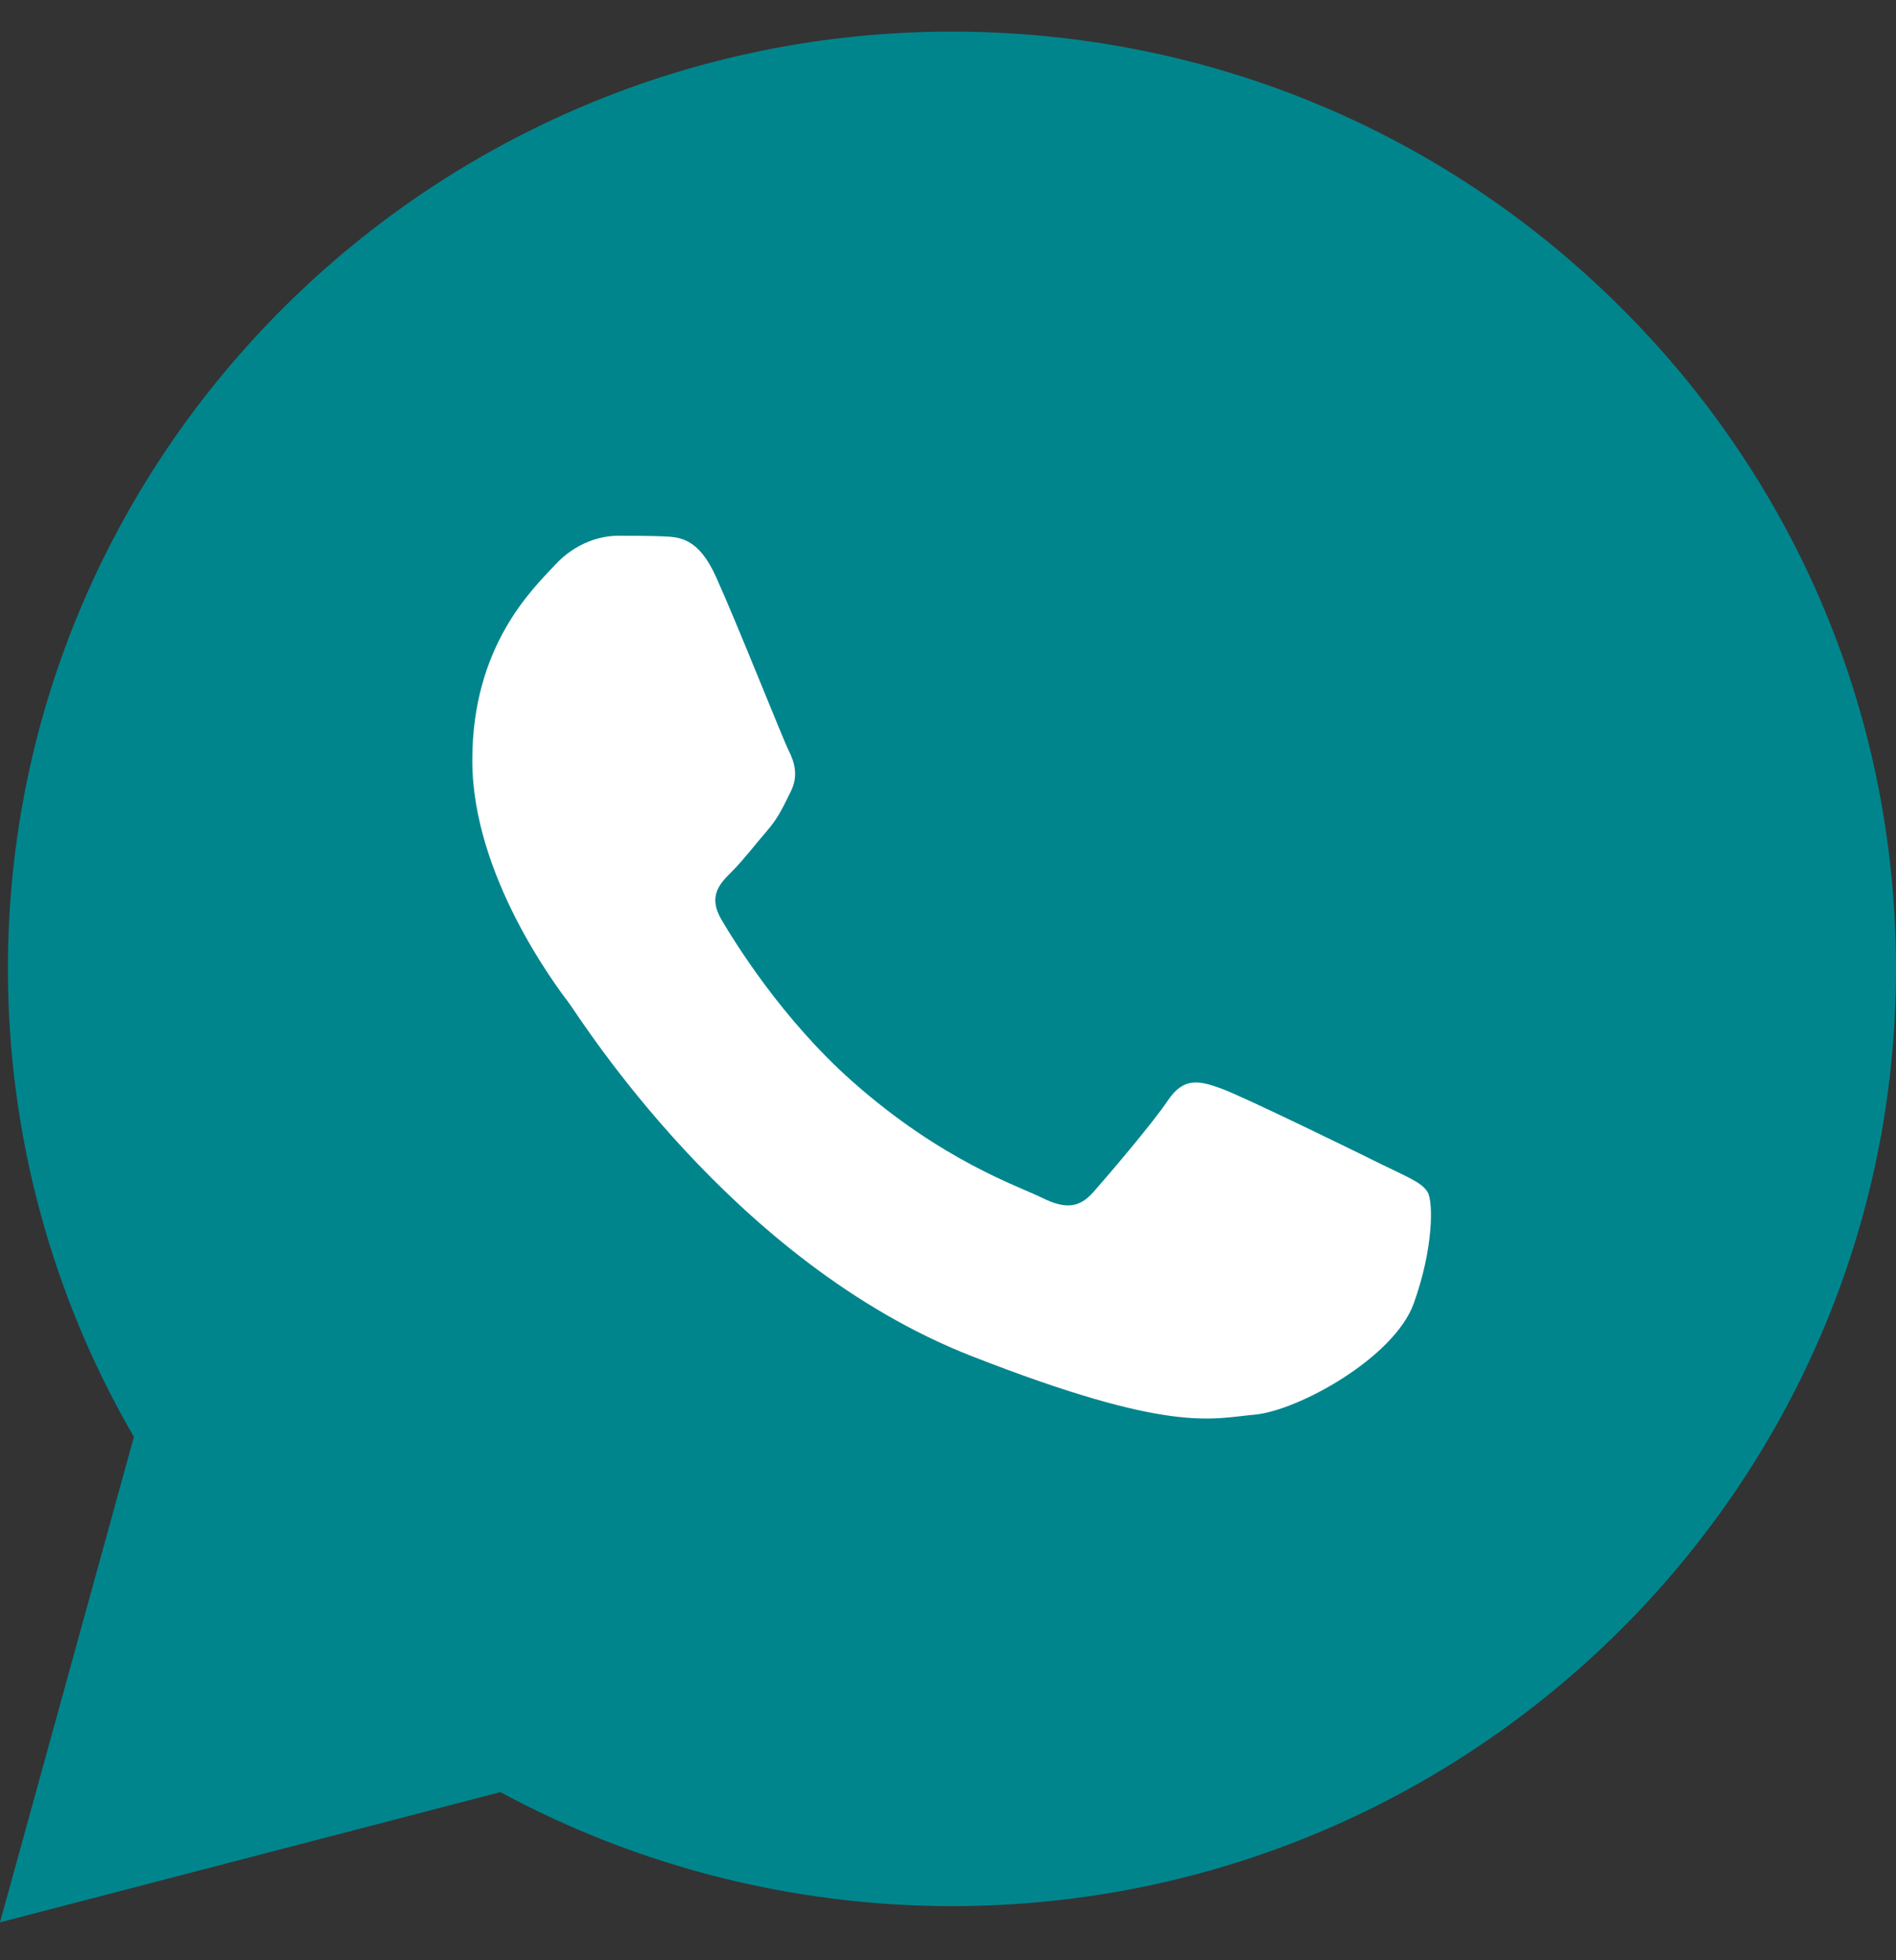
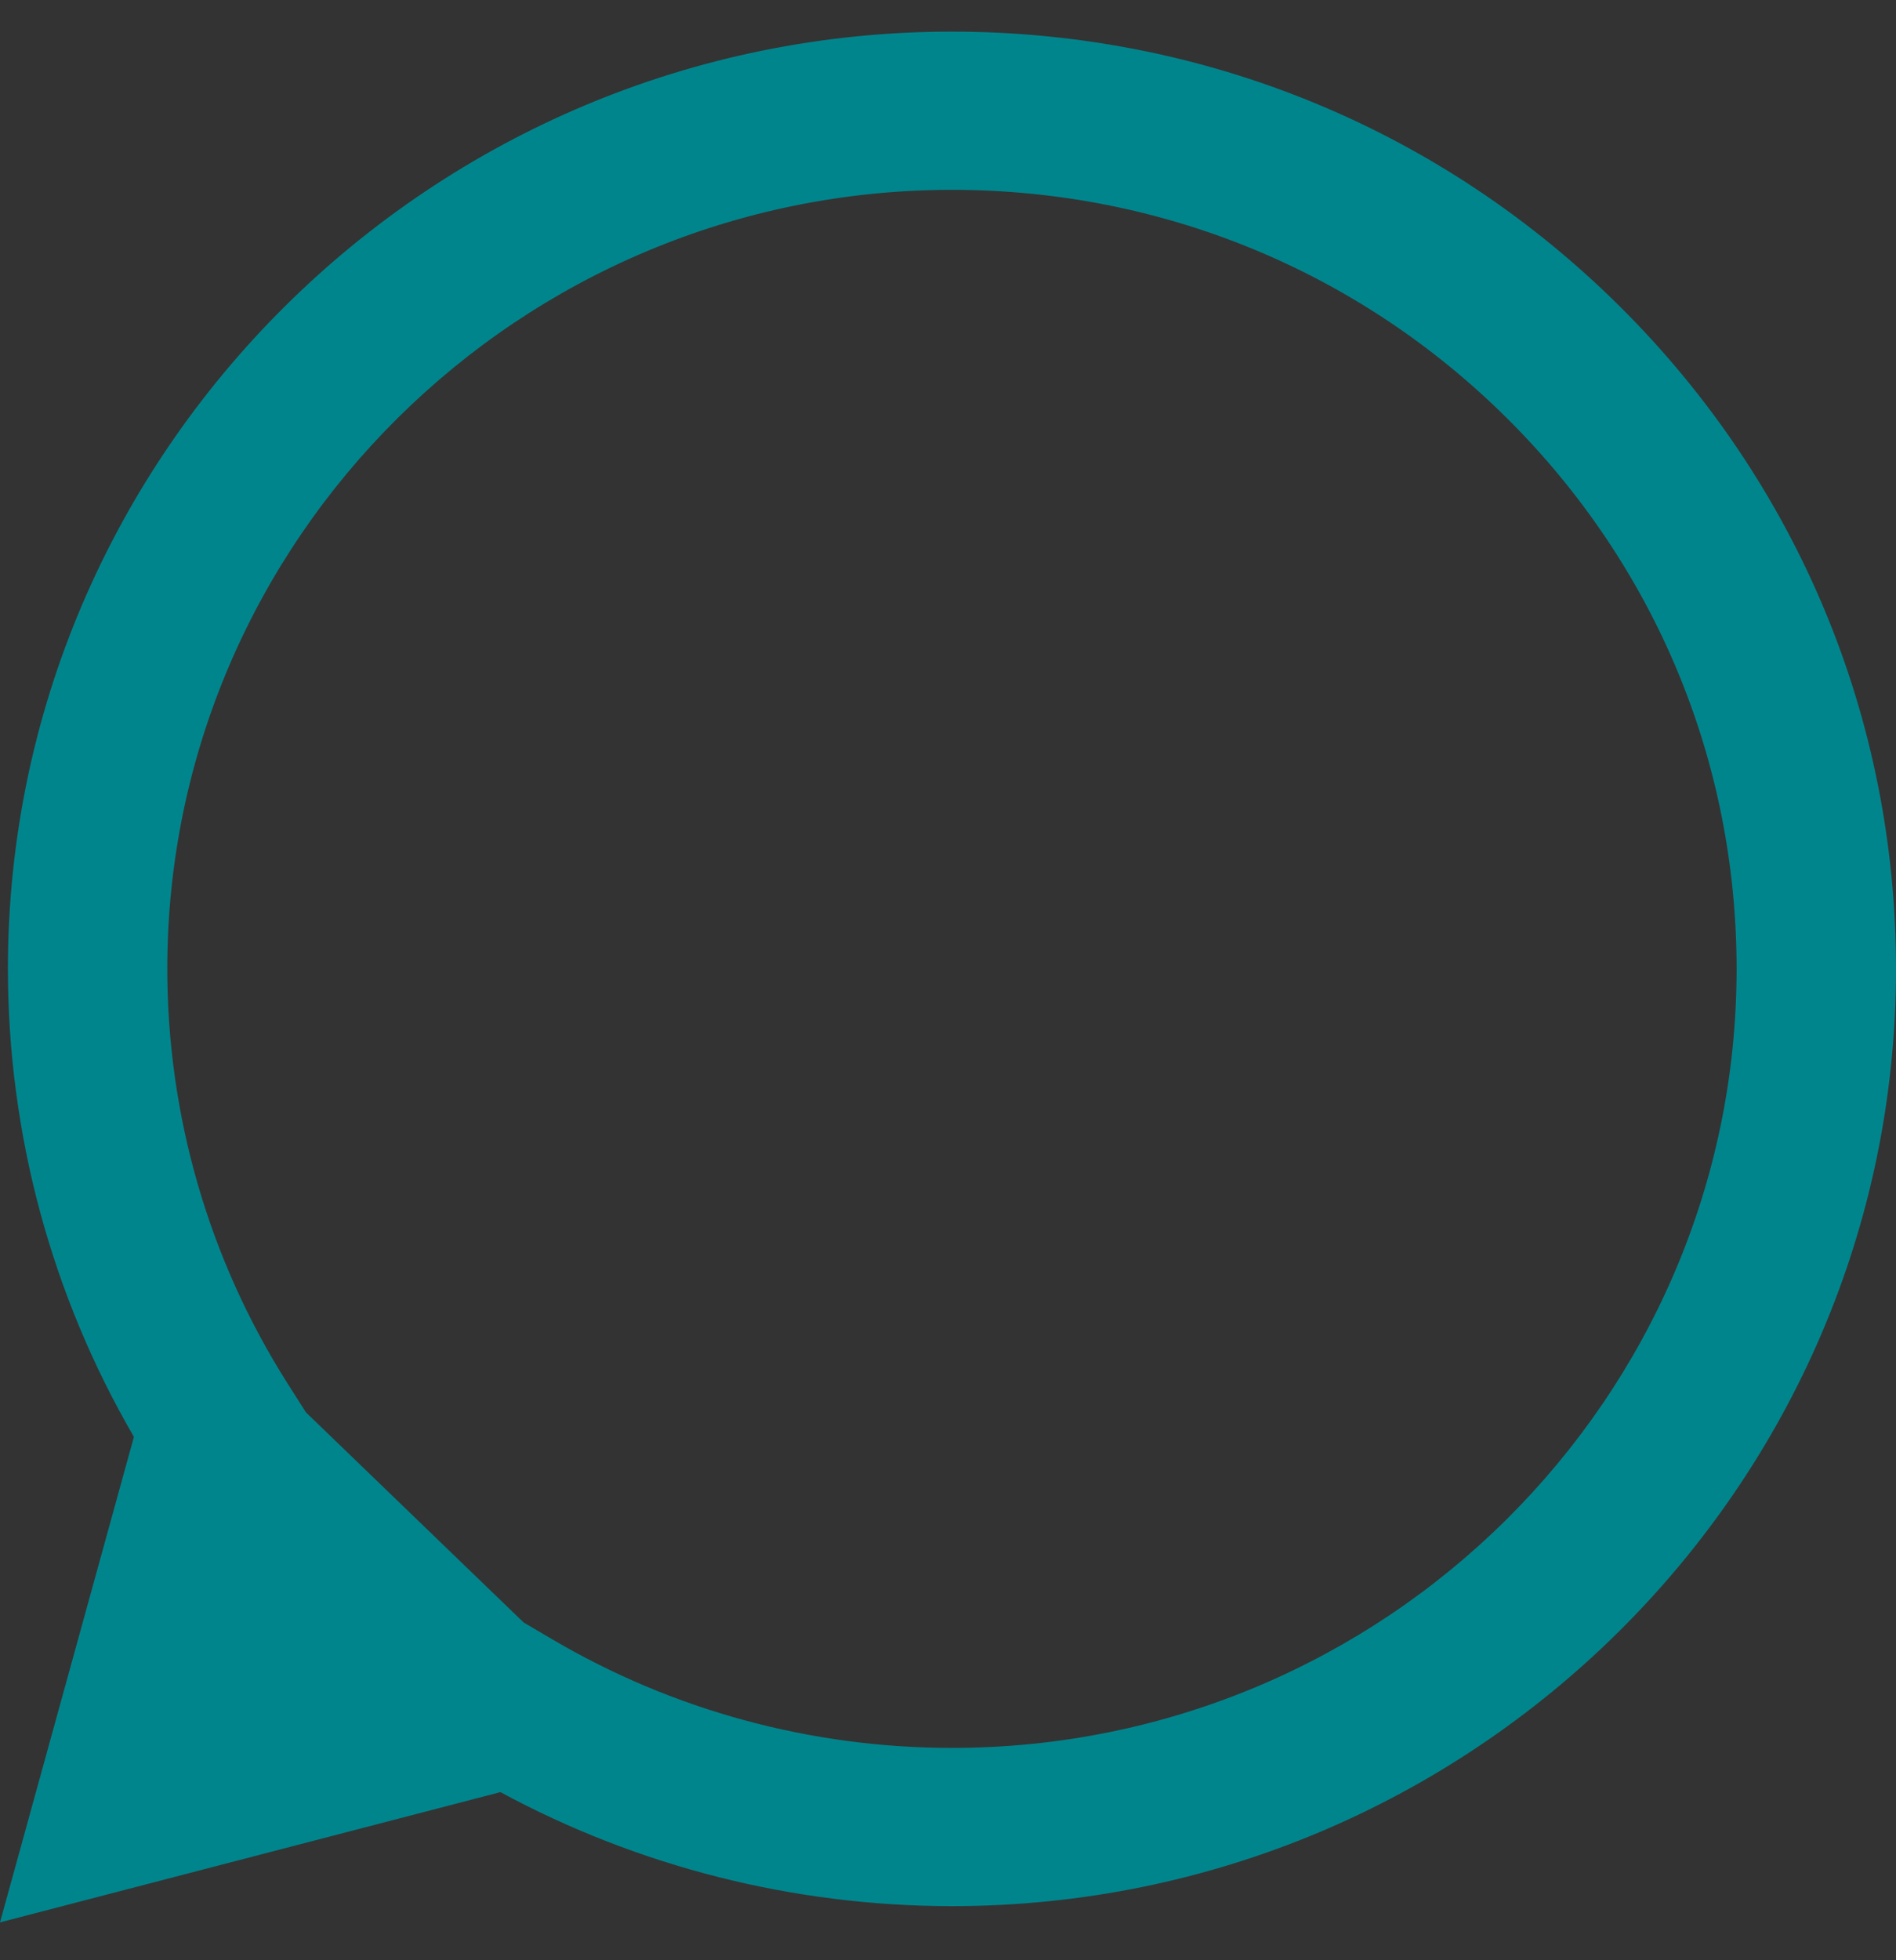
<svg xmlns="http://www.w3.org/2000/svg" width="30" height="31" viewBox="0 0 30 31" fill="none">
  <rect x="0" y="0" width="30" height="31" fill="#333333" stroke="none" />
  <g clip-path="url(#clip0_141_821)">
-     <path d="M0.64 15.32C0.64 17.841 1.303 20.302 2.565 22.471L0.52 29.883L8.164 27.895C10.278 29.037 12.647 29.635 15.055 29.635H15.061C23.008 29.635 29.477 23.219 29.48 15.332C29.482 11.51 27.983 7.916 25.261 5.213C22.538 2.509 18.918 1.019 15.06 1.018C7.112 1.018 0.644 7.434 0.64 15.32" fill="#00858D" />
-     <path d="M0.125 15.316C0.125 17.927 0.812 20.476 2.119 22.723L0 30.401L7.918 28.341C10.1 29.521 12.557 30.143 15.056 30.144H15.063C23.295 30.144 29.997 23.497 30 15.328C30.001 11.369 28.449 7.646 25.629 4.845C22.809 2.045 19.059 0.502 15.063 0.5C6.829 0.5 0.129 7.147 0.125 15.316ZM4.841 22.336L4.545 21.871C3.303 19.91 2.647 17.644 2.647 15.317C2.65 8.527 8.219 3.002 15.068 3.002C18.384 3.004 21.501 4.287 23.845 6.614C26.189 8.942 27.479 12.036 27.478 15.327C27.475 22.117 21.906 27.642 15.063 27.642H15.058C12.83 27.641 10.645 27.047 8.739 25.925L8.285 25.658L3.586 26.881L4.841 22.336Z" fill="#00858D" />
-     <path d="M11.329 9.122C11.05 8.505 10.755 8.493 10.489 8.482C10.272 8.473 10.023 8.473 9.774 8.473C9.525 8.473 9.121 8.566 8.779 8.937C8.437 9.307 7.473 10.203 7.473 12.025C7.473 13.847 8.81 15.608 8.997 15.855C9.183 16.102 11.579 19.961 15.372 21.445C18.525 22.679 19.167 22.433 19.851 22.372C20.535 22.31 22.059 21.476 22.37 20.611C22.681 19.747 22.681 19.006 22.588 18.851C22.495 18.696 22.246 18.604 21.872 18.419C21.499 18.233 19.664 17.337 19.322 17.214C18.98 17.09 18.731 17.029 18.482 17.399C18.233 17.77 17.519 18.604 17.301 18.851C17.083 19.098 16.865 19.129 16.492 18.944C16.119 18.758 14.917 18.367 13.491 17.106C12.381 16.124 11.632 14.912 11.414 14.541C11.197 14.171 11.391 13.97 11.578 13.786C11.746 13.62 11.951 13.353 12.138 13.137C12.324 12.921 12.386 12.767 12.511 12.52C12.636 12.272 12.573 12.056 12.48 11.871C12.386 11.686 11.661 9.854 11.329 9.122Z" fill="white" />
+     <path d="M0.125 15.316C0.125 17.927 0.812 20.476 2.119 22.723L0 30.401L7.918 28.341C10.1 29.521 12.557 30.143 15.056 30.144H15.063C23.295 30.144 29.997 23.497 30 15.328C30.001 11.369 28.449 7.646 25.629 4.845C22.809 2.045 19.059 0.502 15.063 0.5C6.829 0.5 0.129 7.147 0.125 15.316ZM4.841 22.336L4.545 21.871C3.303 19.91 2.647 17.644 2.647 15.317C2.65 8.527 8.219 3.002 15.068 3.002C18.384 3.004 21.501 4.287 23.845 6.614C26.189 8.942 27.479 12.036 27.478 15.327C27.475 22.117 21.906 27.642 15.063 27.642H15.058C12.83 27.641 10.645 27.047 8.739 25.925L8.285 25.658L4.841 22.336Z" fill="#00858D" />
  </g>
  <defs>
    <clipPath id="clip0_141_821">
      <rect width="30" height="30" fill="white" transform="translate(0 0.5)" />
    </clipPath>
  </defs>
</svg>